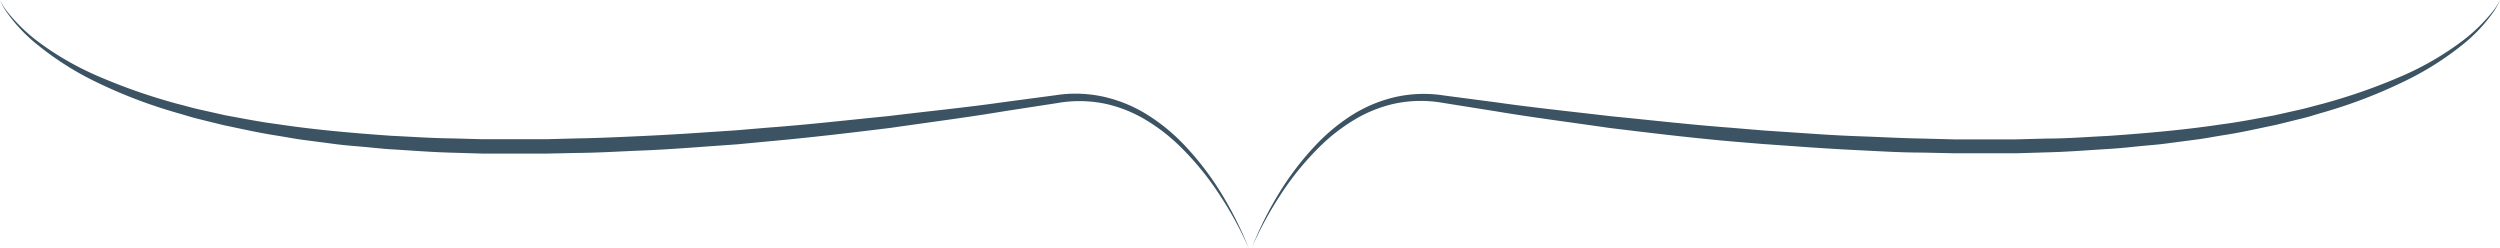
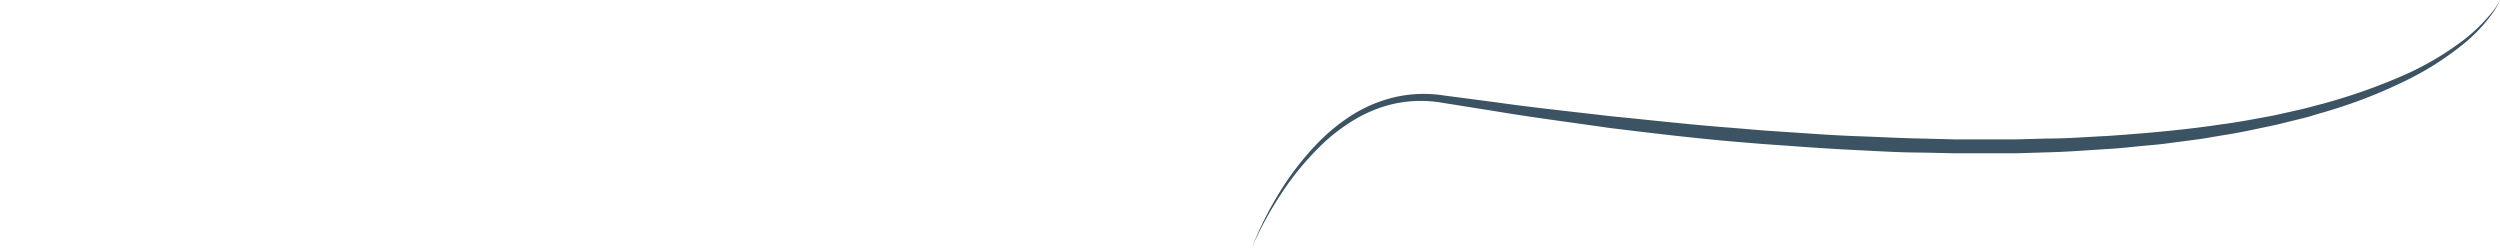
<svg xmlns="http://www.w3.org/2000/svg" viewBox="0 0 512.67 50.87">
  <defs>
    <style>.cls-1{fill:#3b5362;}</style>
  </defs>
  <g id="Слой_2" data-name="Слой 2">
    <g id="Слой_1-2" data-name="Слой 1">
-       <path class="cls-1" d="M0,0A13.31,13.31,0,0,0,1.68,2.63,35,35,0,0,0,8,8.68a60.5,60.5,0,0,0,11.81,6.81,119.68,119.68,0,0,0,16.71,5.84c1.58.39,3.16.87,4.82,1.22l5,1.12c3.45.62,7,1.34,10.7,1.81,7.37,1.11,15.21,1.81,23.32,2.37,4.07.19,8.19.49,12.38.53l6.32.17h6.39c2.13,0,4.28,0,6.43,0l6.48-.17c4.33-.07,8.67-.27,13-.47s8.68-.45,13-.75l6.47-.43,6.42-.54c8.55-.63,16.92-1.6,25-2.39,8.11-1,16-1.77,23.37-2.83l10.81-1.44A26.53,26.53,0,0,1,227,20a28.84,28.84,0,0,1,8.74,3.82,38.92,38.92,0,0,1,6.62,5.4,59.15,59.15,0,0,1,8.41,10.95,75.19,75.19,0,0,1,4.1,7.86c.83,1.87,1.2,2.89,1.2,2.89s-.41-1-1.31-2.84a72.14,72.14,0,0,0-4.37-7.68,58.72,58.72,0,0,0-8.61-10.58,37.6,37.6,0,0,0-6.6-5.1,27.55,27.55,0,0,0-8.47-3.43,26.07,26.07,0,0,0-9.86-.16L206,22.8c-7.39,1.24-15.24,2.25-23.34,3.42-8.12,1-16.52,2-25.08,2.77l-6.44.61-6.49.46c-4.34.32-8.7.64-13.07.81s-8.72.46-13.08.49L112,31.5c-2.17,0-4.33,0-6.48,0l-6.43,0-6.36-.19c-4.22-.1-8.38-.45-12.48-.69-2-.12-4.07-.37-6.07-.54s-4-.33-6-.61l-5.81-.76c-1.92-.24-3.79-.62-5.65-.91-3.72-.57-7.3-1.4-10.76-2.11l-5.08-1.25c-1.66-.4-3.26-.93-4.84-1.37a101.69,101.69,0,0,1-16.74-6.46A61.65,61.65,0,0,1,7.66,9.16,32.48,32.48,0,0,1,1.54,2.73,13.25,13.25,0,0,1,0,0Z" />
      <path class="cls-1" d="M512.67,0a13.07,13.07,0,0,1-1.55,2.73A32.07,32.07,0,0,1,505,9.16a61.65,61.65,0,0,1-11.68,7.39A102.39,102.39,0,0,1,476.59,23c-1.58.44-3.18,1-4.85,1.37l-5.07,1.25c-3.47.71-7,1.54-10.76,2.11-1.86.29-3.74.67-5.65.91l-5.81.76c-2,.28-3.95.4-6,.61s-4,.42-6.08.54c-4.09.24-8.25.59-12.47.69l-6.36.19-6.43,0c-2.15,0-4.31,0-6.48,0l-6.51-.14c-4.36,0-8.72-.28-13.09-.49s-8.72-.49-13.06-.81l-6.49-.46L355.08,29c-8.57-.76-17-1.78-25.08-2.77-8.1-1.17-15.95-2.18-23.34-3.42l-10.79-1.72a26.07,26.07,0,0,0-9.86.16,27.55,27.55,0,0,0-8.47,3.43,37.6,37.6,0,0,0-6.6,5.1,58.72,58.72,0,0,0-8.61,10.58A74.43,74.43,0,0,0,258,48c-.9,1.83-1.3,2.84-1.3,2.84s.37-1,1.2-2.89a73.28,73.28,0,0,1,4.1-7.86,59.15,59.15,0,0,1,8.41-10.95,38.53,38.53,0,0,1,6.62-5.4A28.78,28.78,0,0,1,285.71,20a26.58,26.58,0,0,1,10.4-.42L306.92,21c7.41,1.06,15.26,1.87,23.36,2.83,8.13.79,16.5,1.76,25,2.39l6.43.54,6.46.43c4.33.3,8.66.6,13,.75s8.68.4,13,.47l6.48.17c2.15,0,4.29,0,6.43,0h6.39l6.31-.17c4.2,0,8.32-.34,12.39-.53,8.11-.56,15.95-1.26,23.32-2.37,3.7-.47,7.25-1.19,10.7-1.81l5-1.12c1.66-.35,3.24-.83,4.82-1.22a119.68,119.68,0,0,0,16.71-5.84,60.5,60.5,0,0,0,11.81-6.81,34.55,34.55,0,0,0,6.35-6A13.14,13.14,0,0,0,512.67,0Z" />
    </g>
  </g>
</svg>